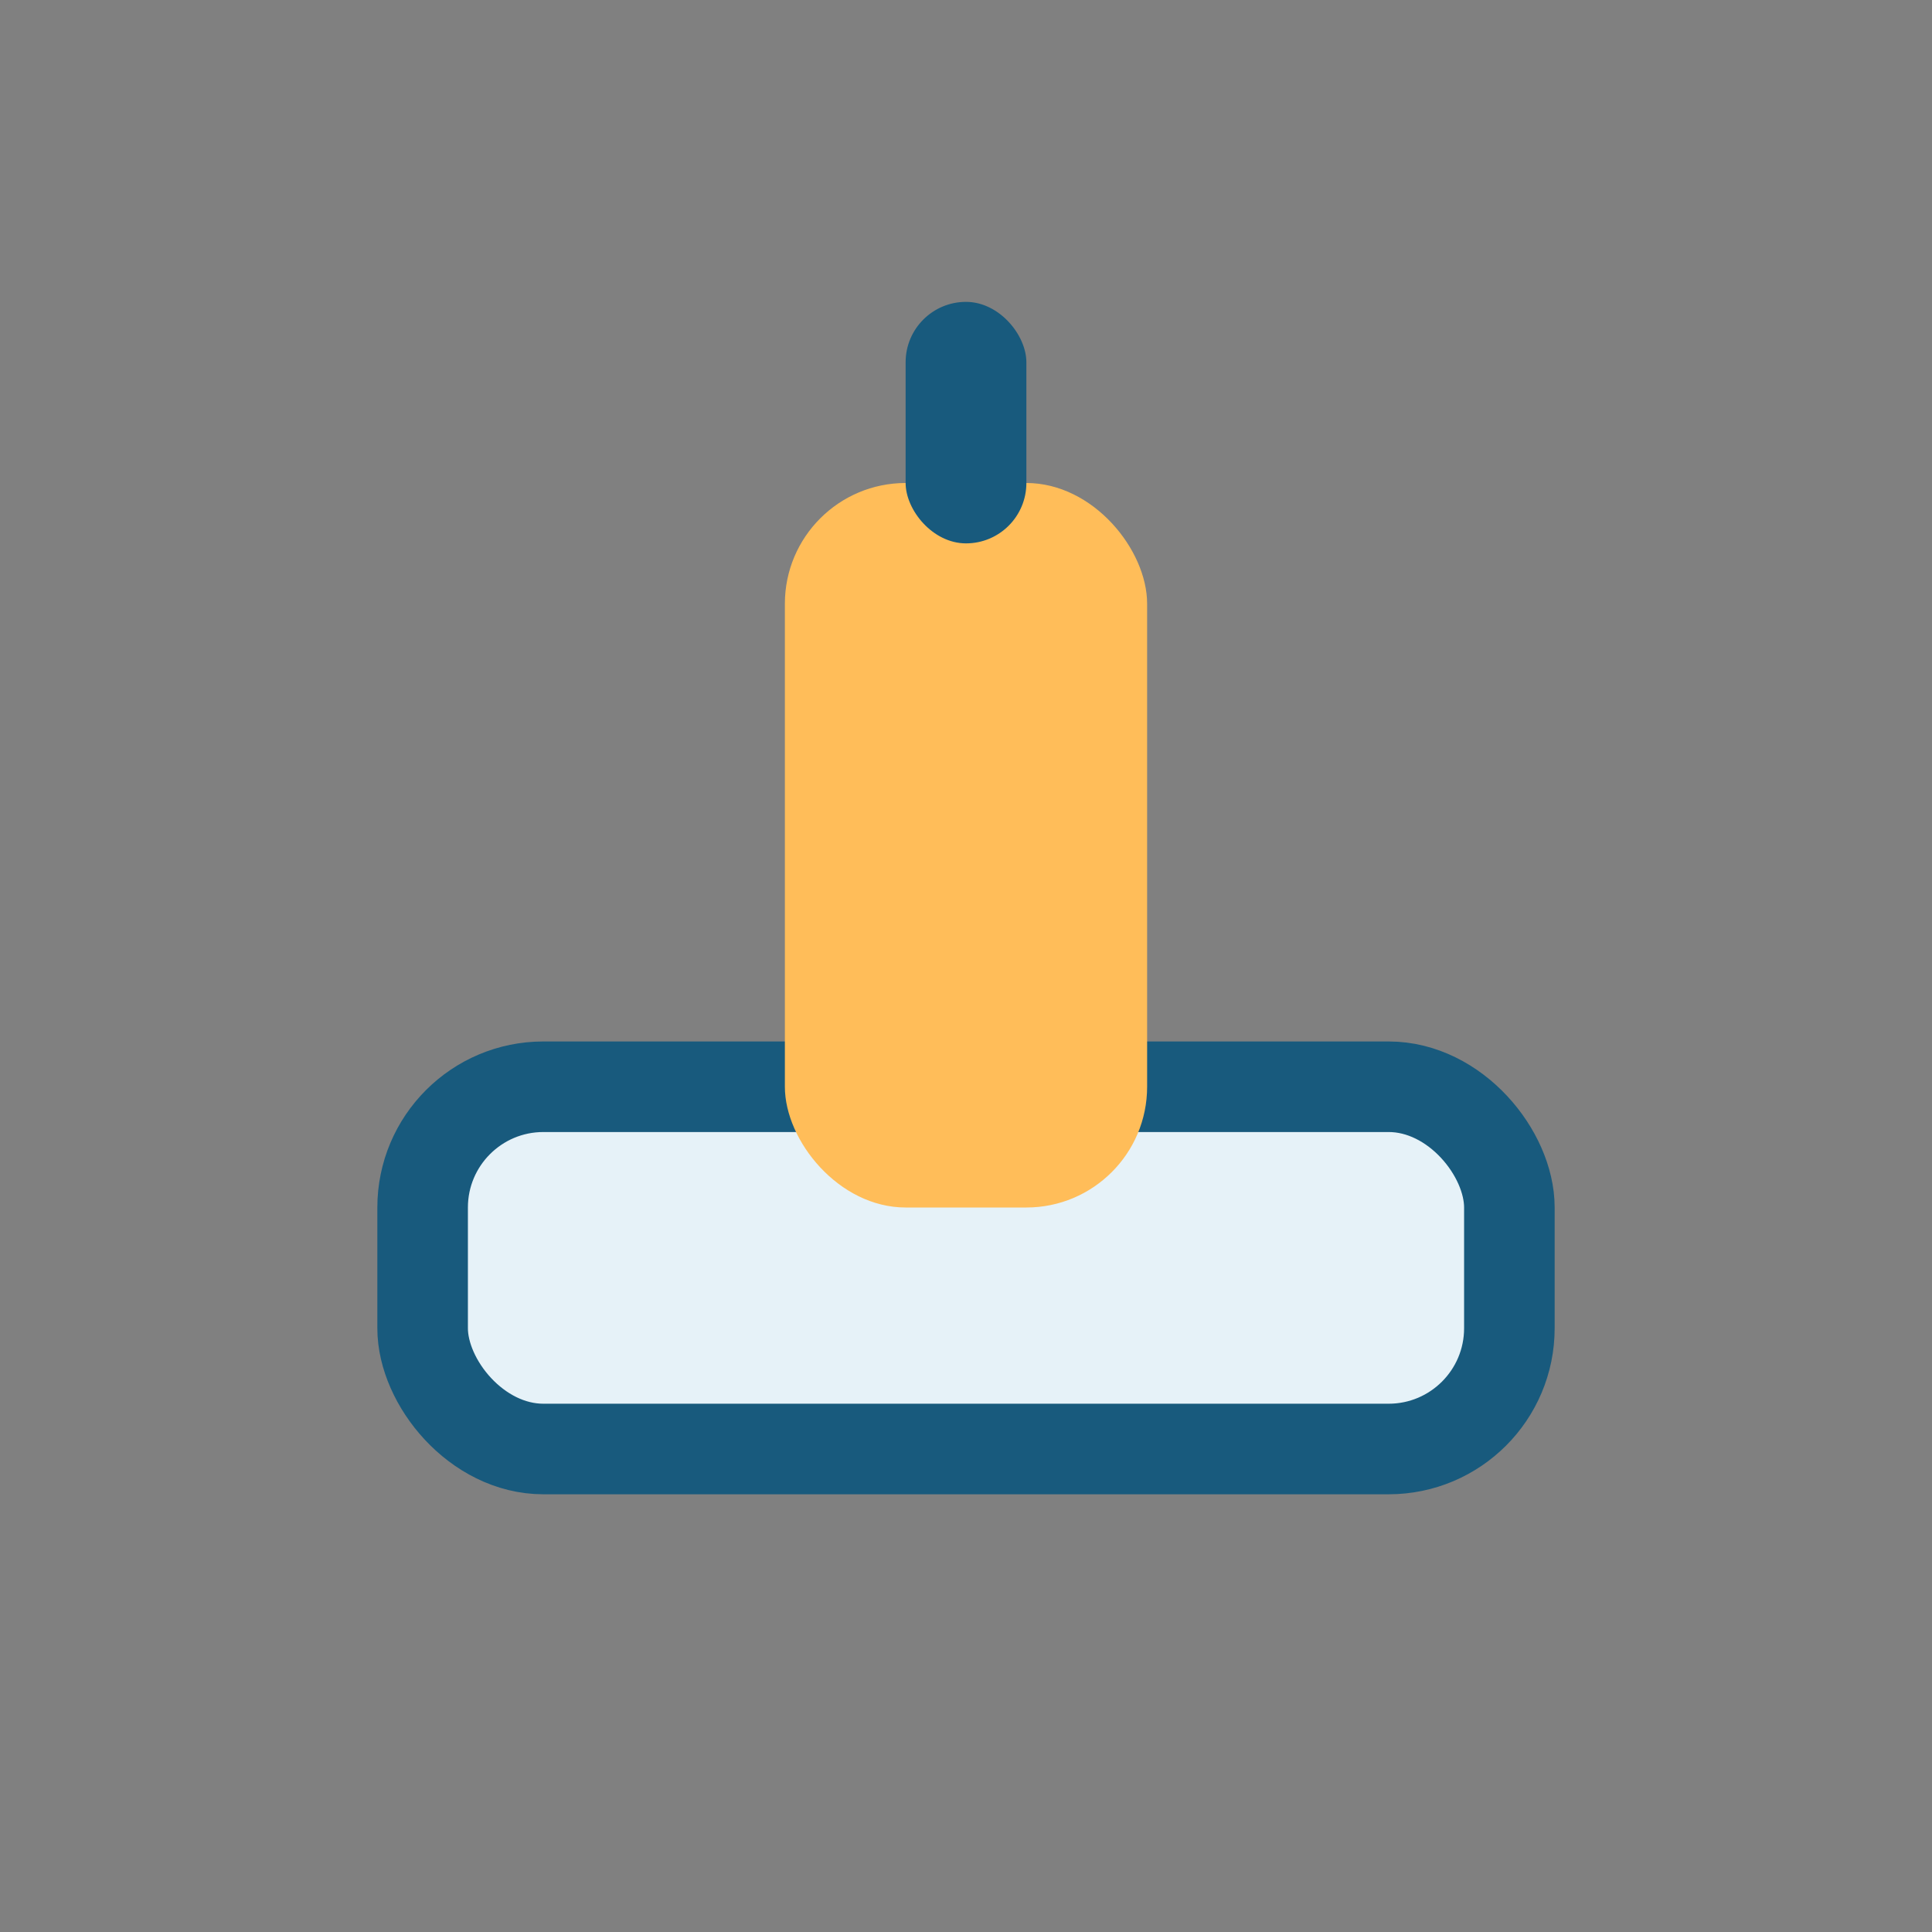
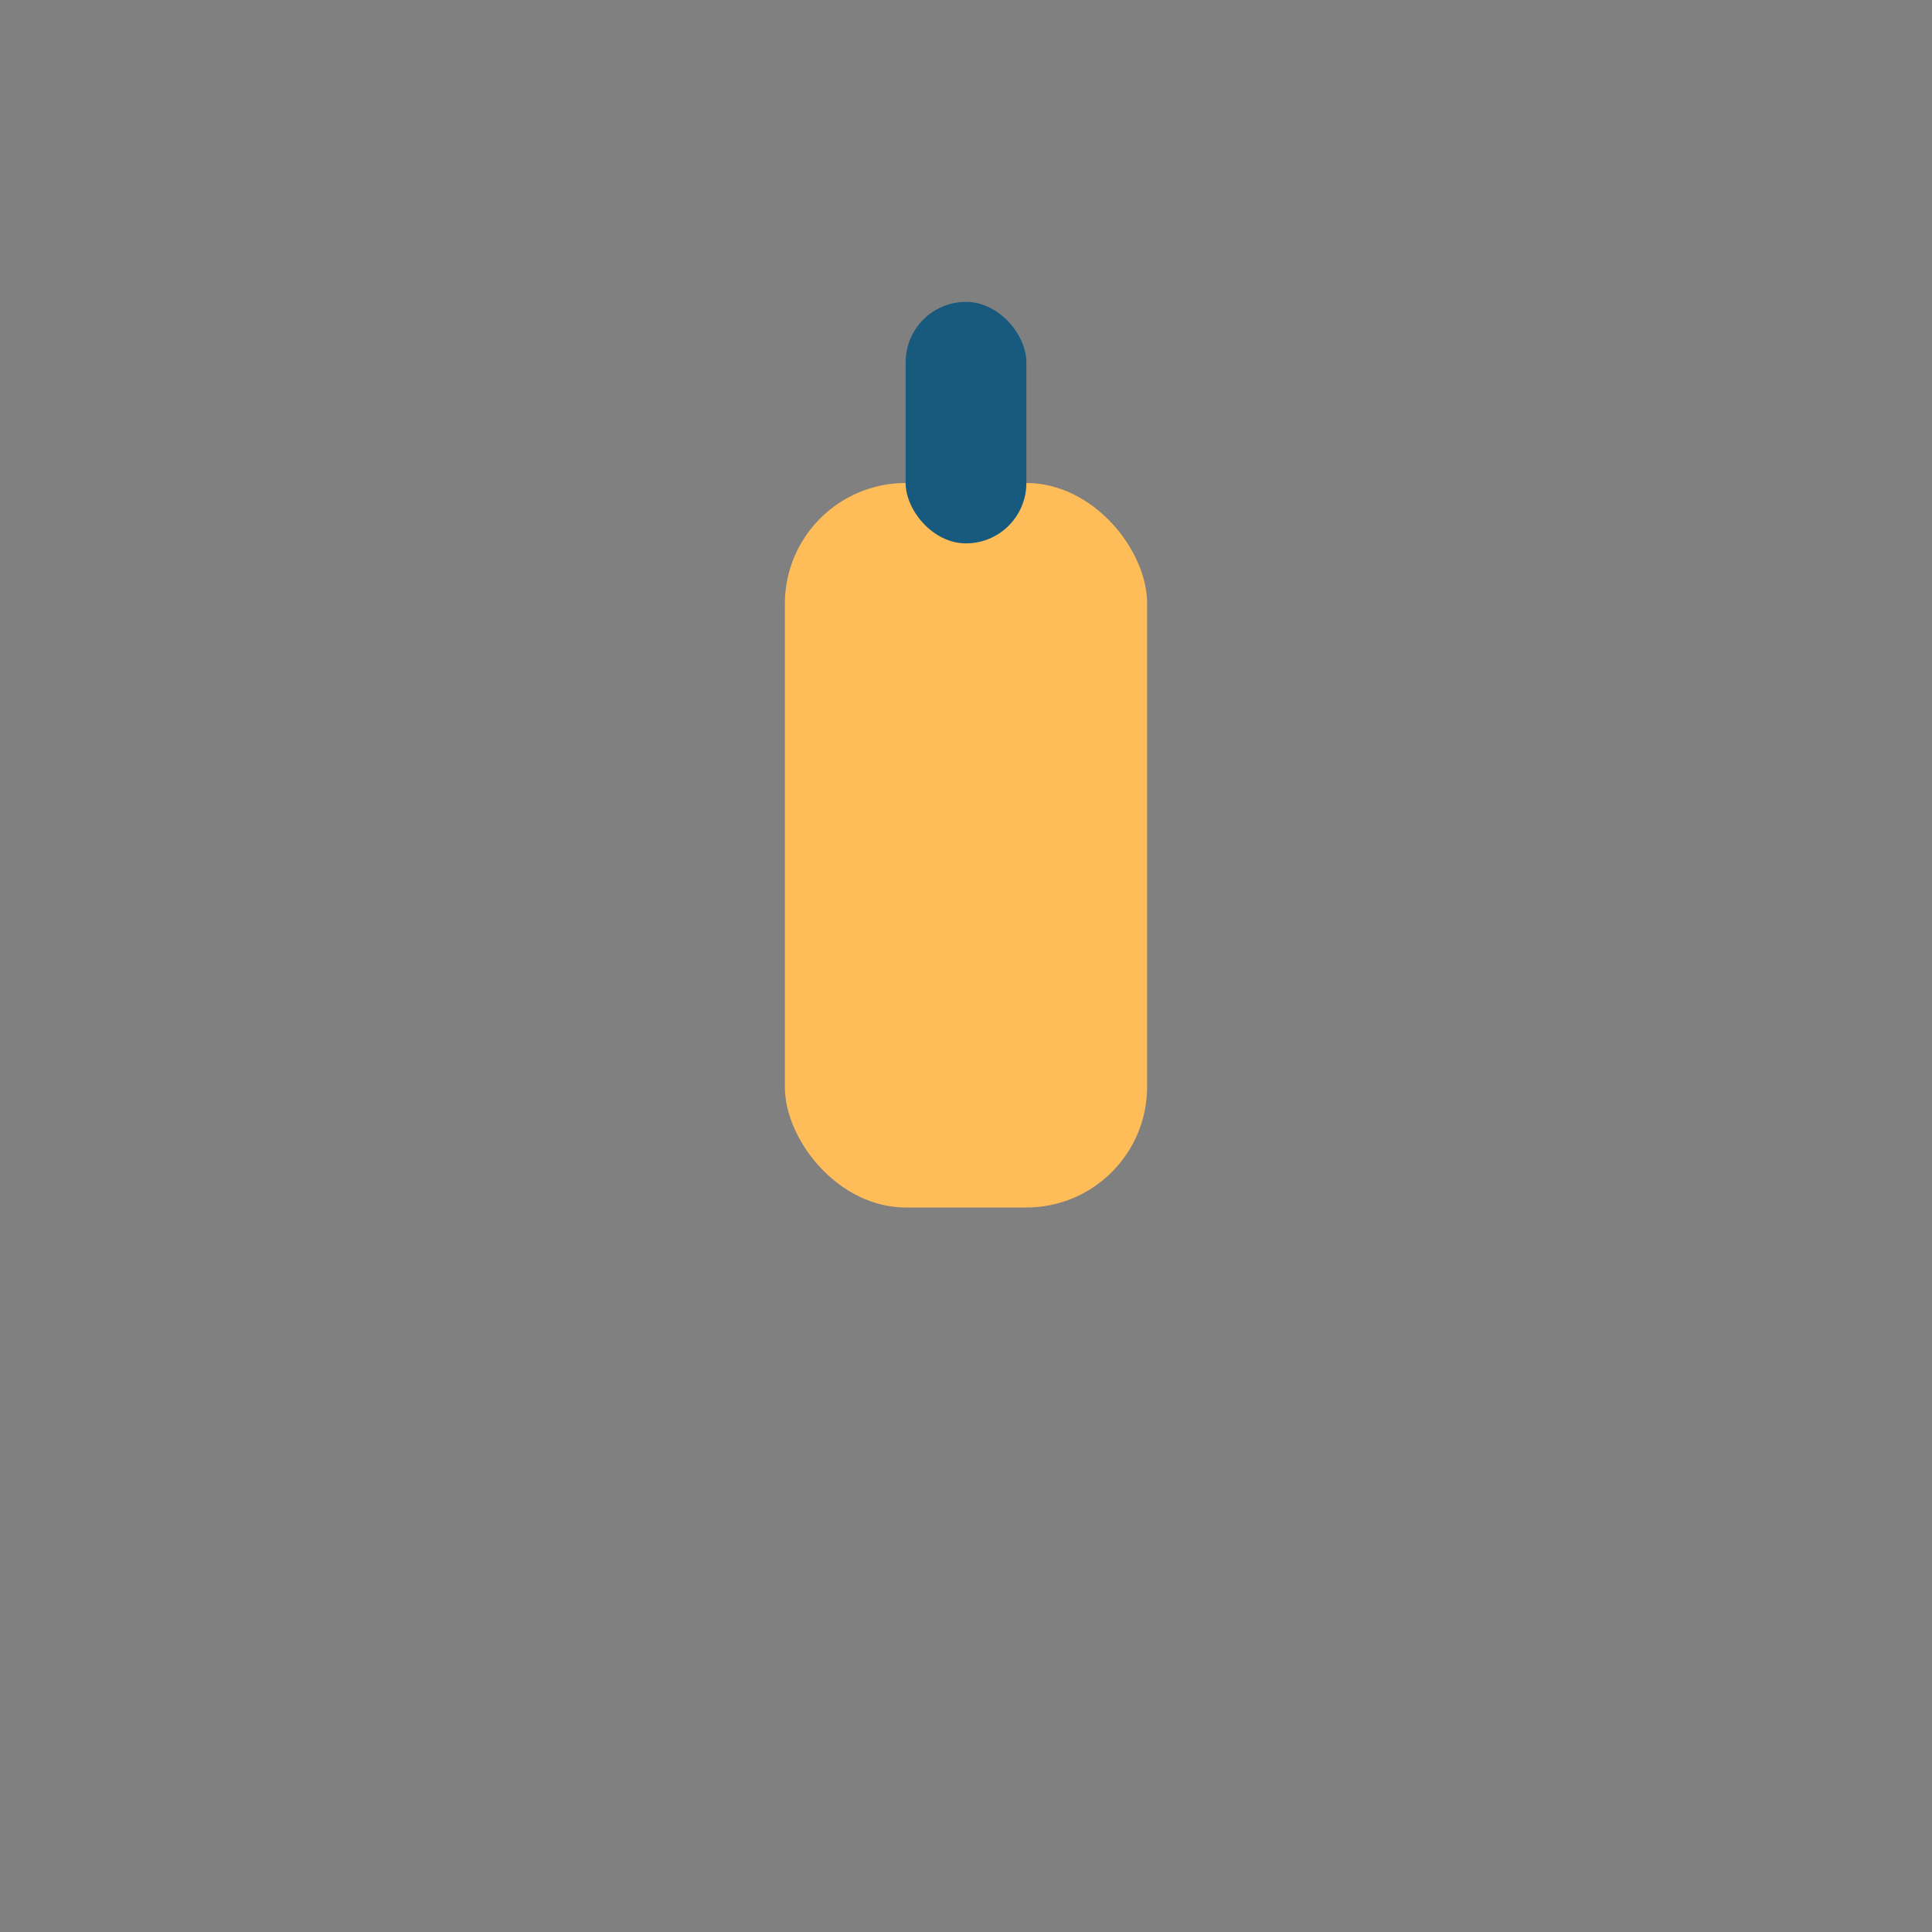
<svg xmlns="http://www.w3.org/2000/svg" width="32" height="32" viewBox="0 0 32 32">
  <rect x="0" y="0" width="32" height="32" fill="#808080" stroke="none" />
-   <rect x="7" y="18" width="18" height="6" rx="2" fill="#E6F2F8" stroke="#185A7D" stroke-width="1.5" />
  <rect x="13" y="8" width="6" height="12" rx="2" fill="#FFBD59" />
  <rect x="15" y="5" width="2" height="4" rx="1" fill="#185A7D" />
</svg>